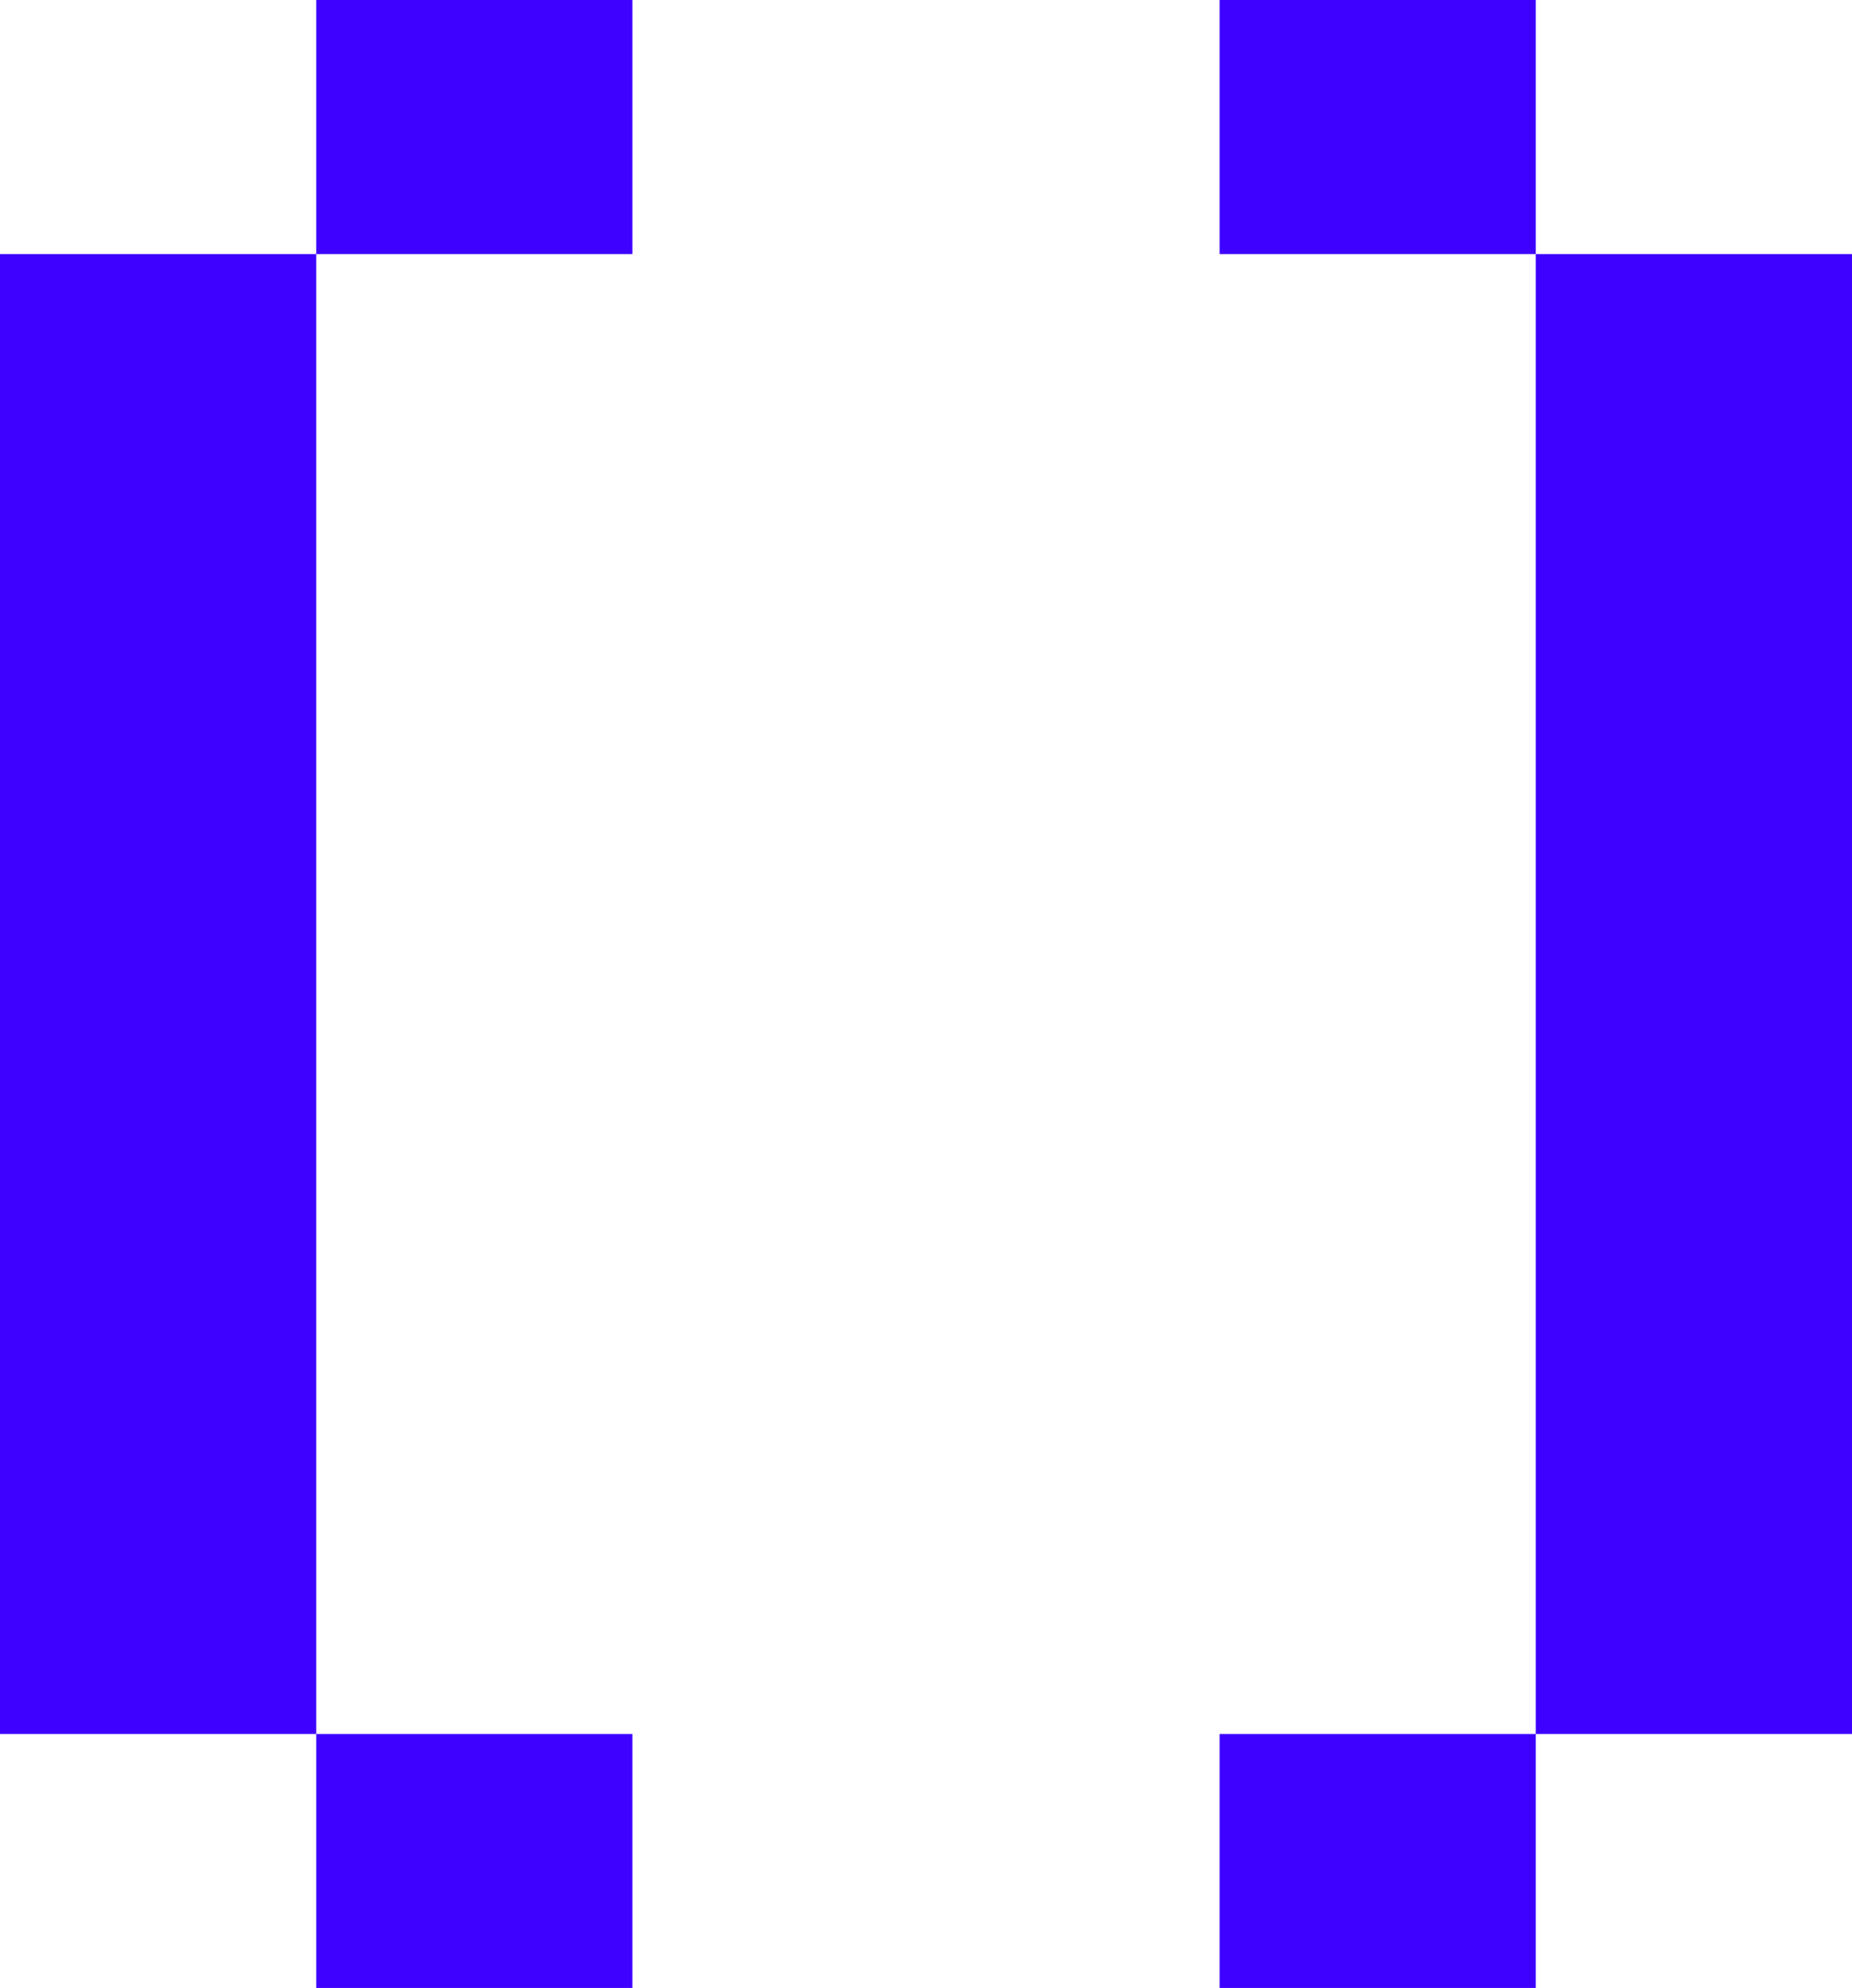
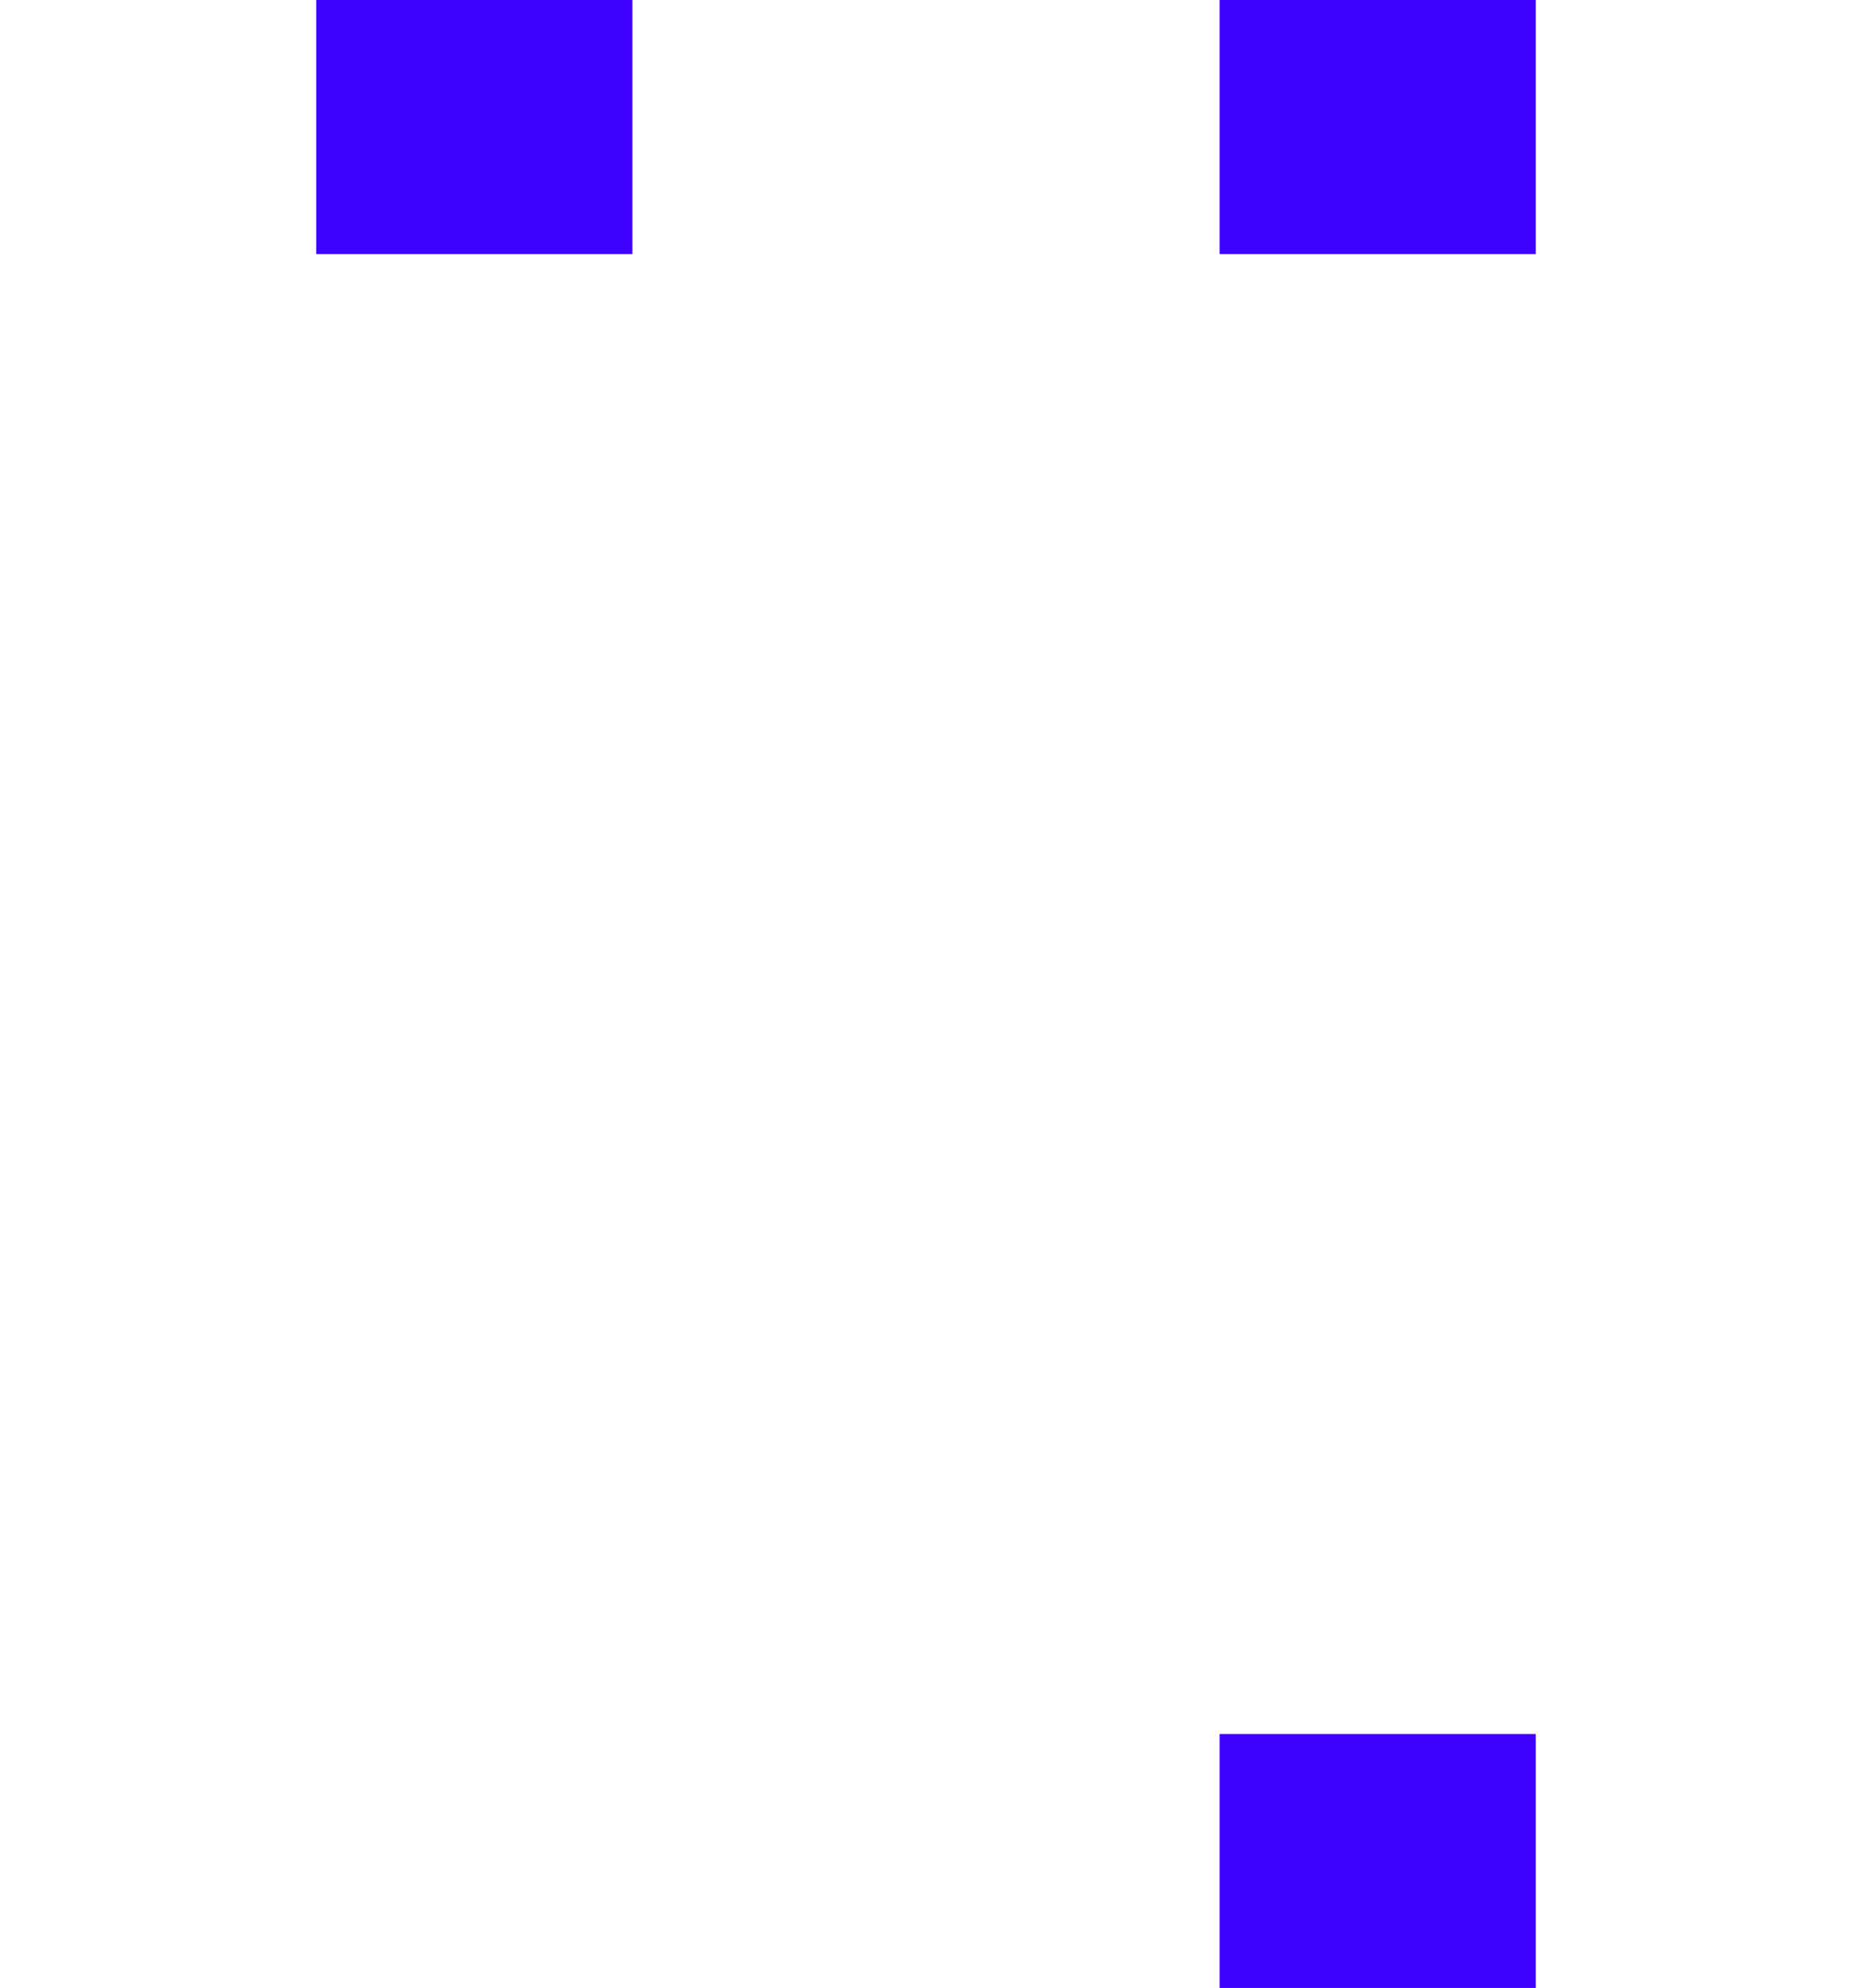
<svg xmlns="http://www.w3.org/2000/svg" width="41" height="44" viewBox="0 0 41 44" fill="none">
  <g clip-path="url(#clip0_102_115)">
-     <path d="M7 5.623H0V38.38H7V5.623Z" fill="#3F01FF" />
    <path d="M14 -0H7V5.623H14V-0Z" fill="#3F01FF" />
-     <path d="M14 38.38H7V44.004H14V38.38Z" fill="#3F01FF" />
  </g>
  <g clip-path="url(#clip1_102_115)">
-     <path d="M34 5.623H41V38.38H34V5.623Z" fill="#3F01FF" />
    <path d="M27 -0H34V5.623H27V-0Z" fill="#3F01FF" />
    <path d="M27 38.38H34V44.004H27V38.38Z" fill="#3F01FF" />
  </g>
  <defs>
    <clipPath id="clip0_102_115">
      <rect width="14" height="44" fill="white" />
    </clipPath>
    <clipPath id="clip1_102_115">
      <rect width="14" height="44" fill="white" transform="matrix(-1 0 0 1 41 -0)" />
    </clipPath>
  </defs>
</svg>